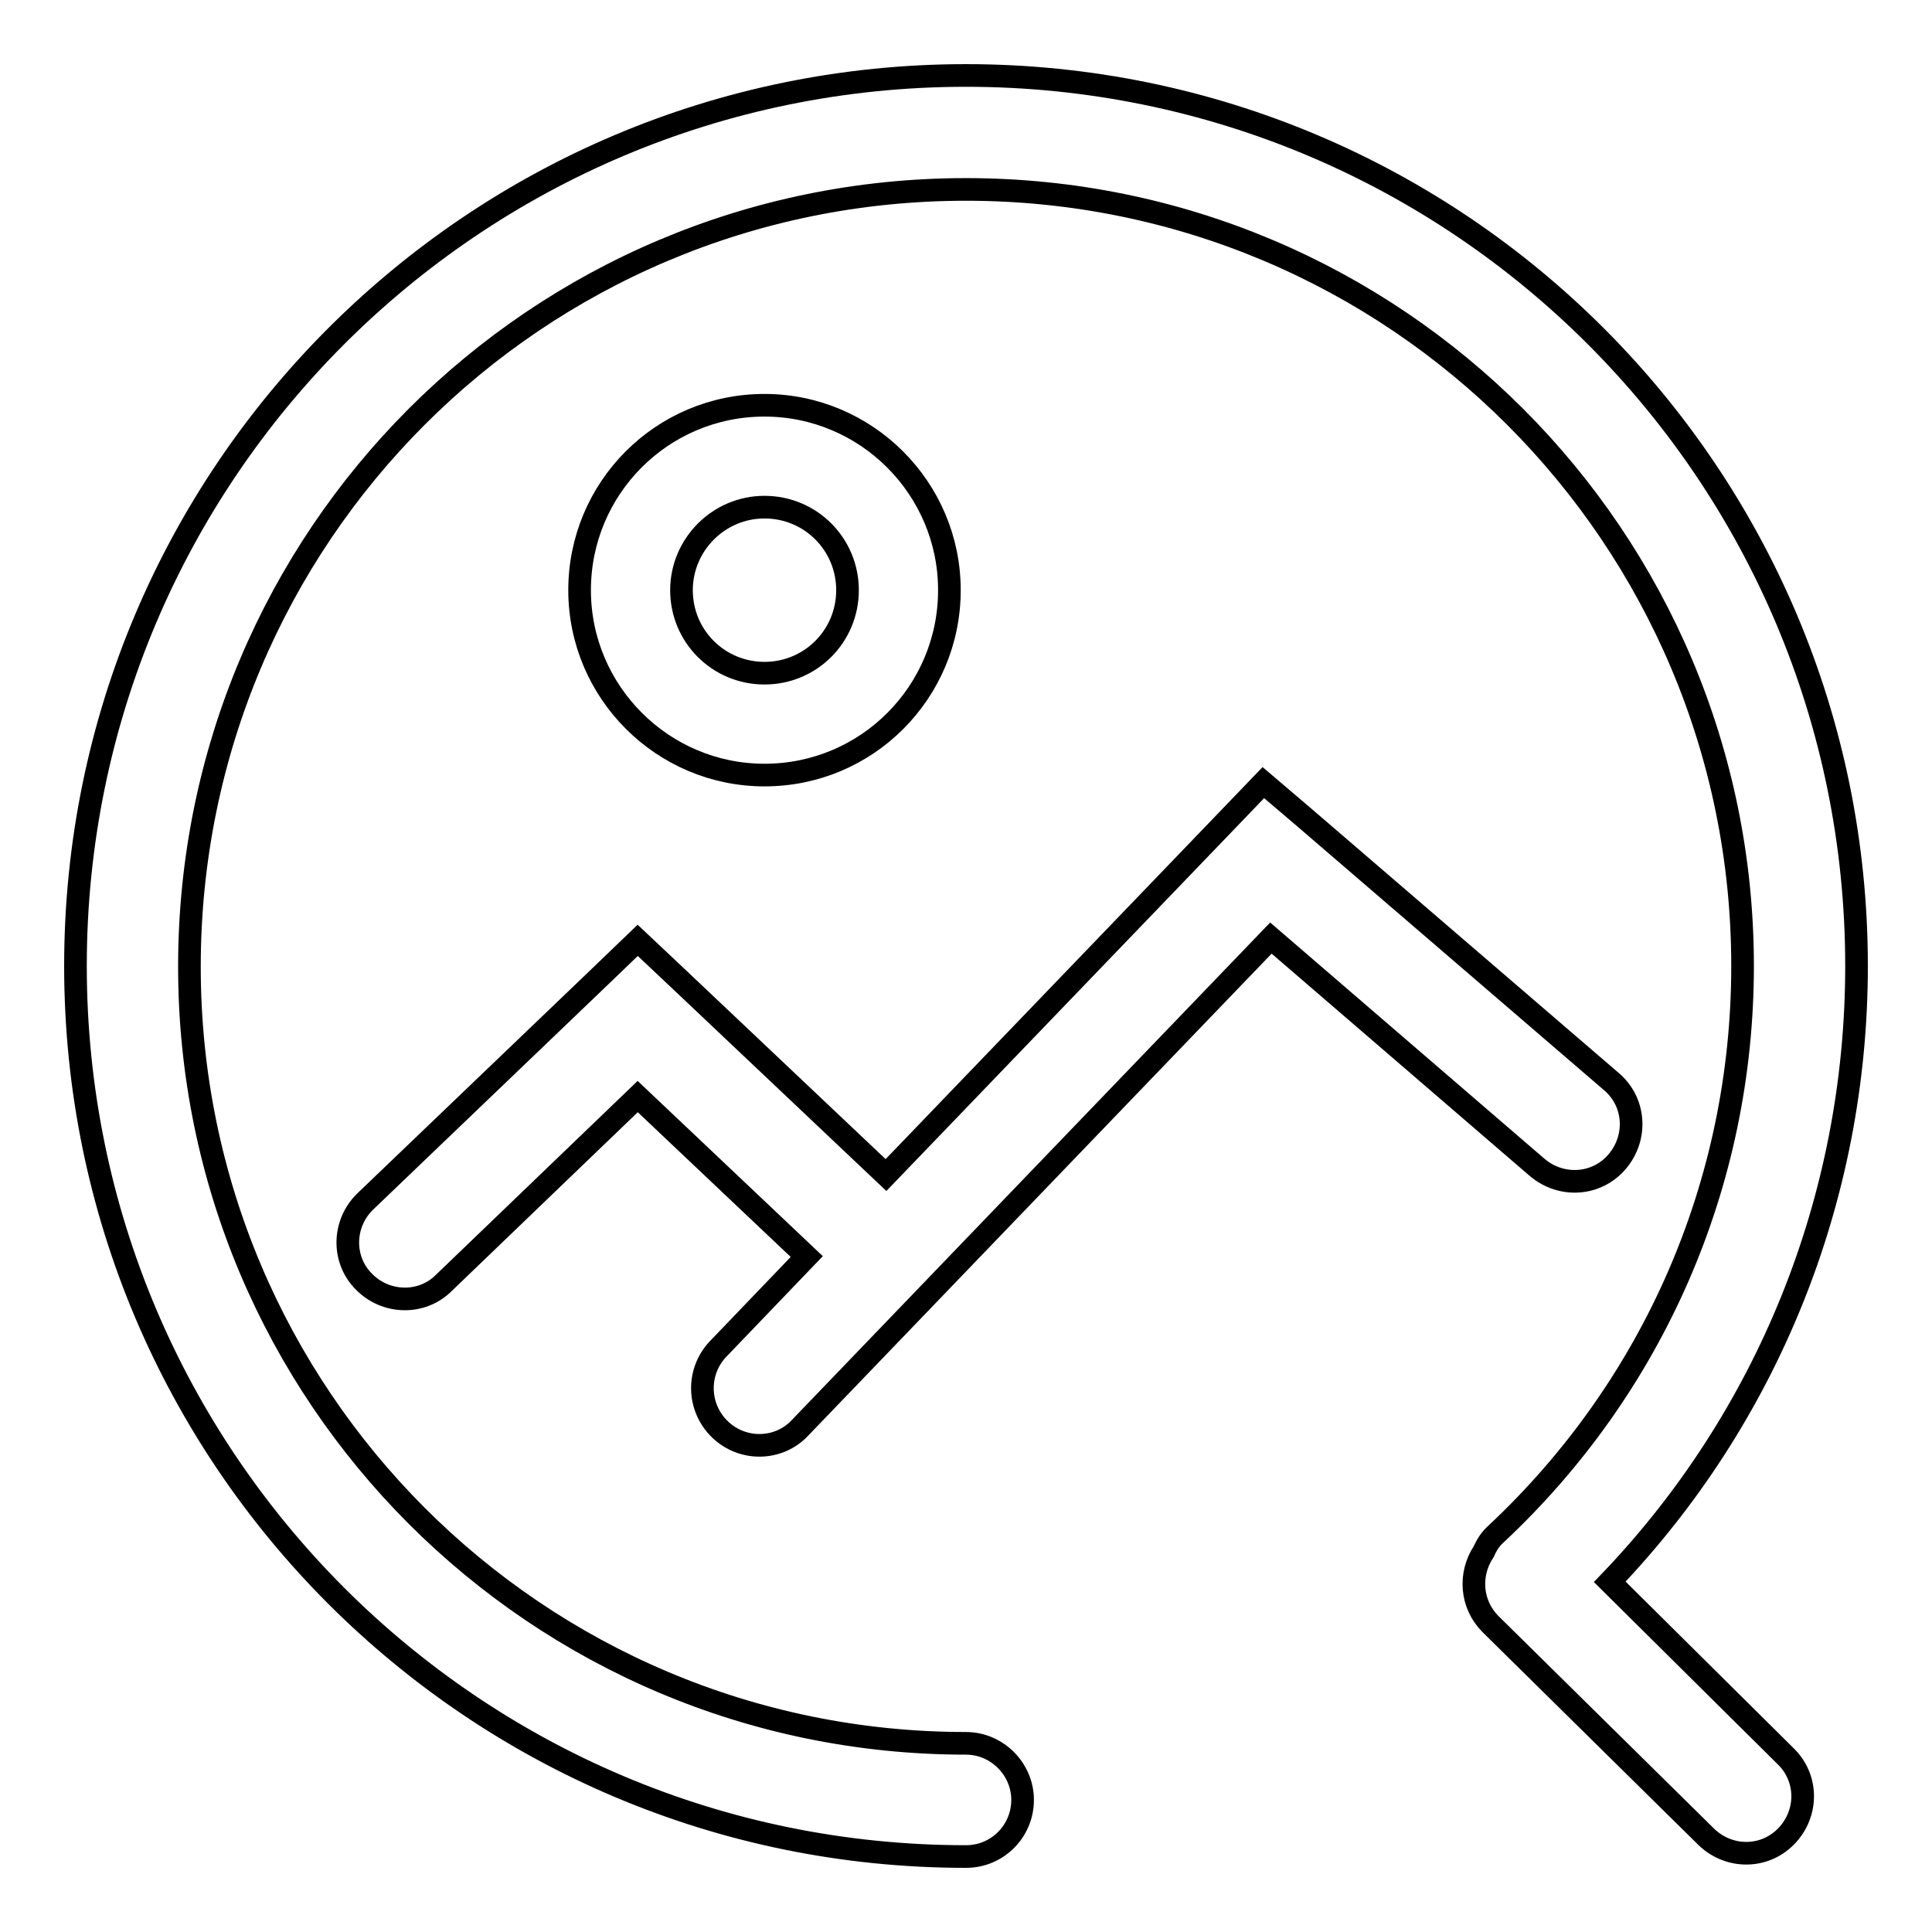
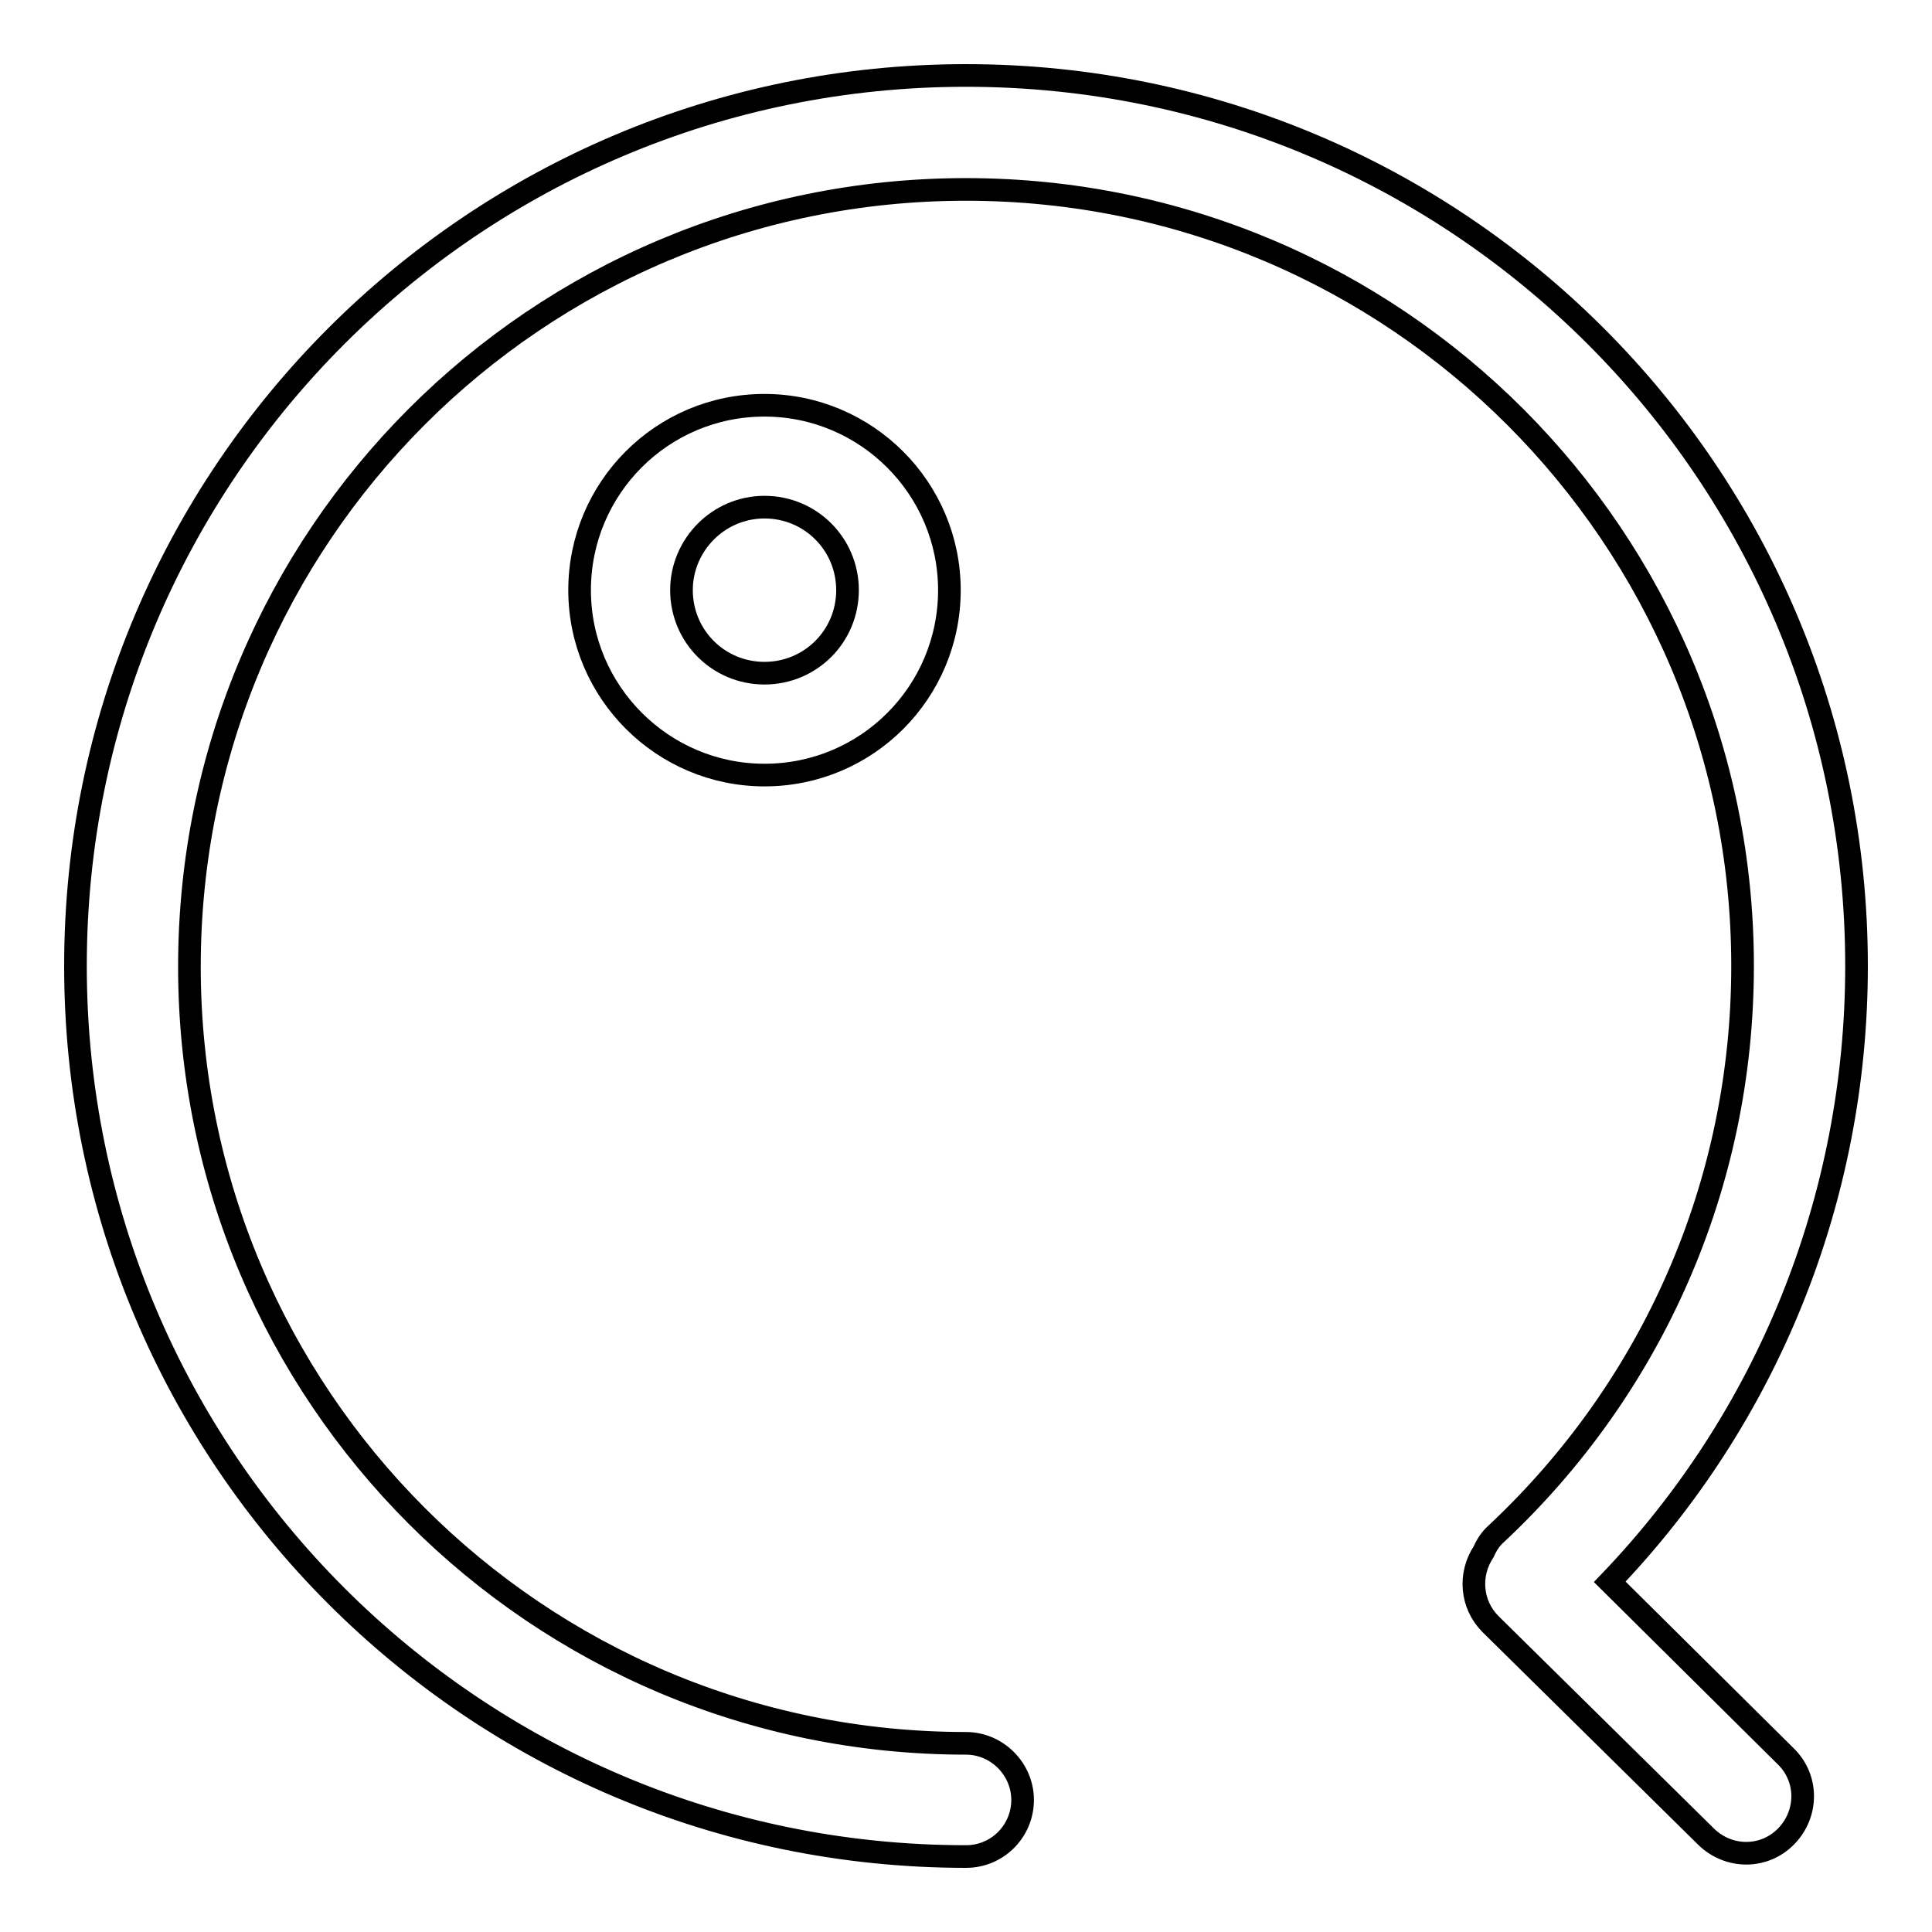
<svg xmlns="http://www.w3.org/2000/svg" version="1.1" x="0px" y="0px" viewBox="0 0 256 256" enable-background="new 0 0 256 256" xml:space="preserve">
  <g>
    <g>
      <path stroke-width="3" fill-opacity="0" stroke="#000000" d="M101.3,102.7c13.6,0,24.5-11,24.5-24.5s-11-24.5-24.5-24.5c-13.6,0-24.5,11-24.5,24.5S87.8,102.7,101.3,102.7z M101.3,67.2c6.1,0,11,4.9,11,11c0,6.1-4.9,11-11,11c-6.1,0-11-4.9-11-11C90.3,72.2,95.2,67.2,101.3,67.2z" />
      <path stroke-width="3" fill-opacity="0" stroke="#000000" d="M213.3,209.6c20.8-21.7,32.7-50.7,32.7-81.6c0-65.2-52.8-118-118-118C62.8,10,10,62.8,10,128c0,65.2,52.8,118,118,118c4.2,0,7.5-3.4,7.5-7.5s-3.4-7.5-7.5-7.5c-56.9,0-102.9-46.1-102.9-102.9C25.1,71.1,71.1,25.1,128,25.1c56.9,0,102.9,46.1,102.9,102.9c0,28.9-11.9,55.8-32.6,75.2c-0.8,0.7-1.3,1.5-1.7,2.4c-2,3-1.7,7,0.9,9.6l28.6,28.2c3,2.9,7.7,2.9,10.6-0.1c2.9-3,2.9-7.7-0.1-10.6L213.3,209.6z" />
-       <path stroke-width="3" fill-opacity="0" stroke="#000000" d="M95.4,189.4c3,2.9,7.8,2.8,10.6-0.2l62.4-64.9l35.3,30.4c3.2,2.7,7.9,2.4,10.6-0.8c2.7-3.2,2.4-7.9-0.8-10.6l-40.7-35l-5.4-4.6l-4.9,5.1l-45.1,46.9l-27.7-26.2l-5.2-4.9l-5.2,5l-30.9,29.6c-3,2.9-3.1,7.7-0.2,10.6c2.9,3,7.7,3.1,10.6,0.2l25.7-24.7l22.4,21.2l-11.8,12.3C92.3,181.8,92.4,186.5,95.4,189.4z" />
    </g>
  </g>
</svg>